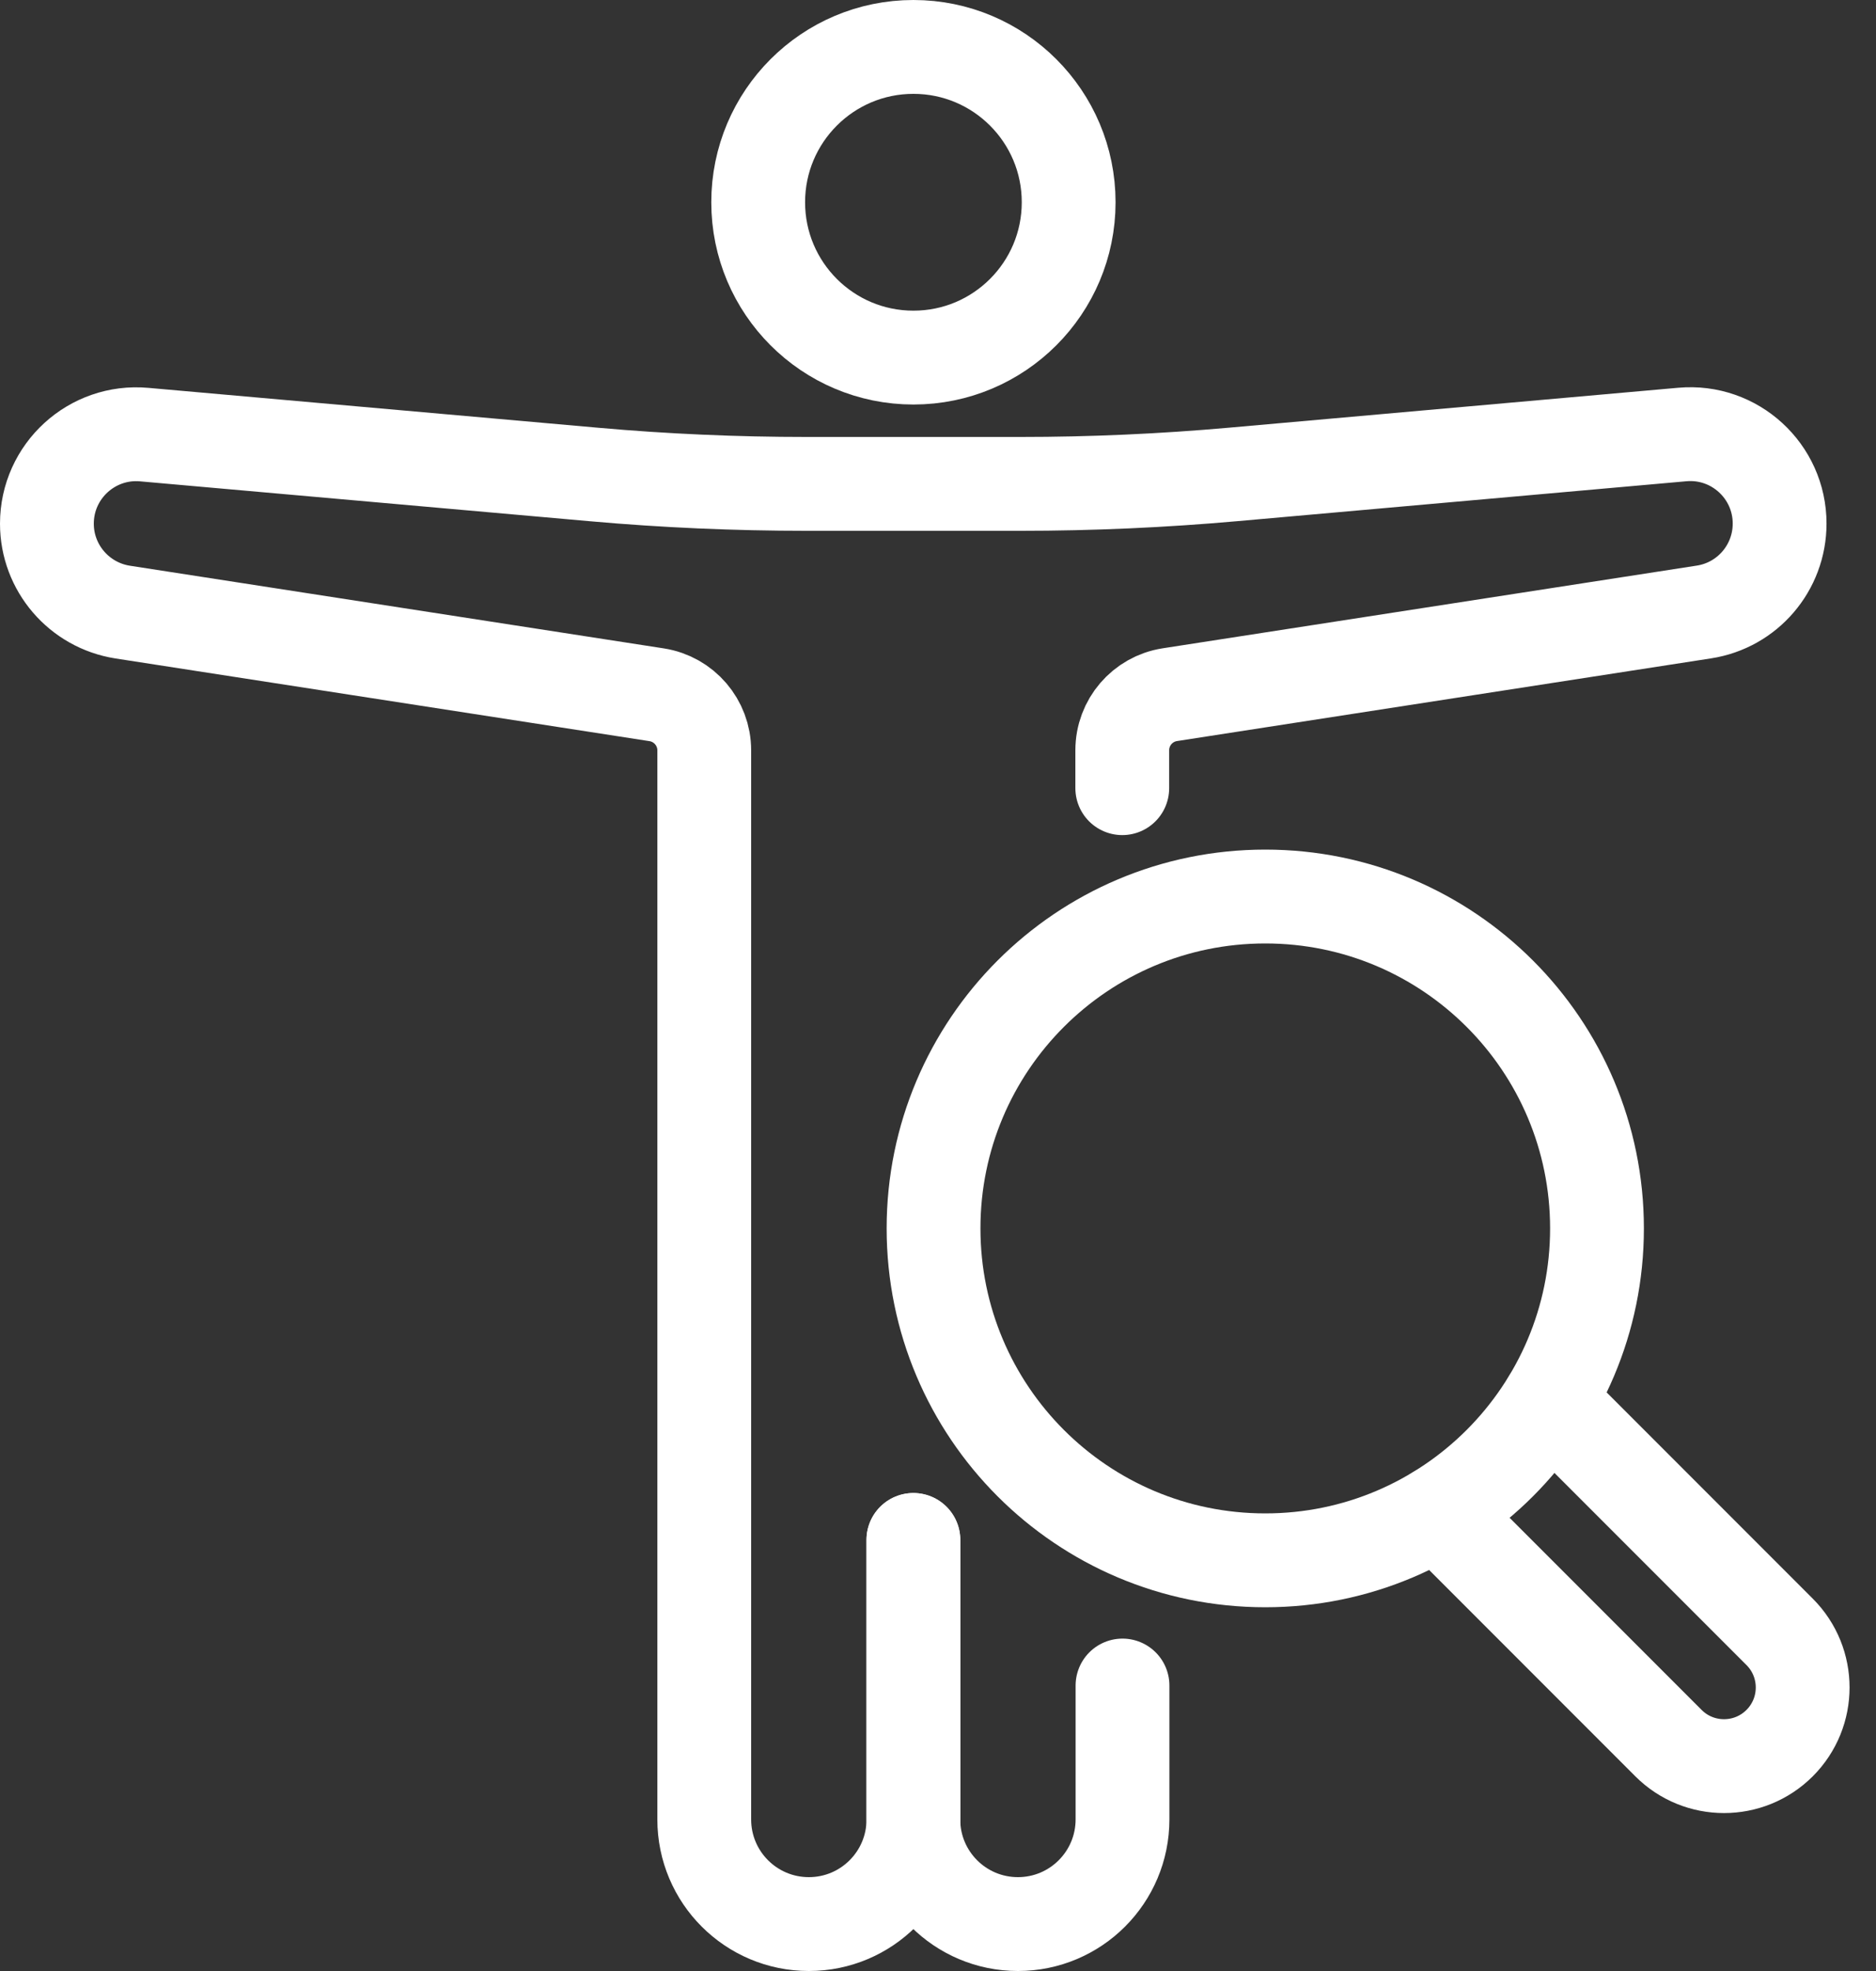
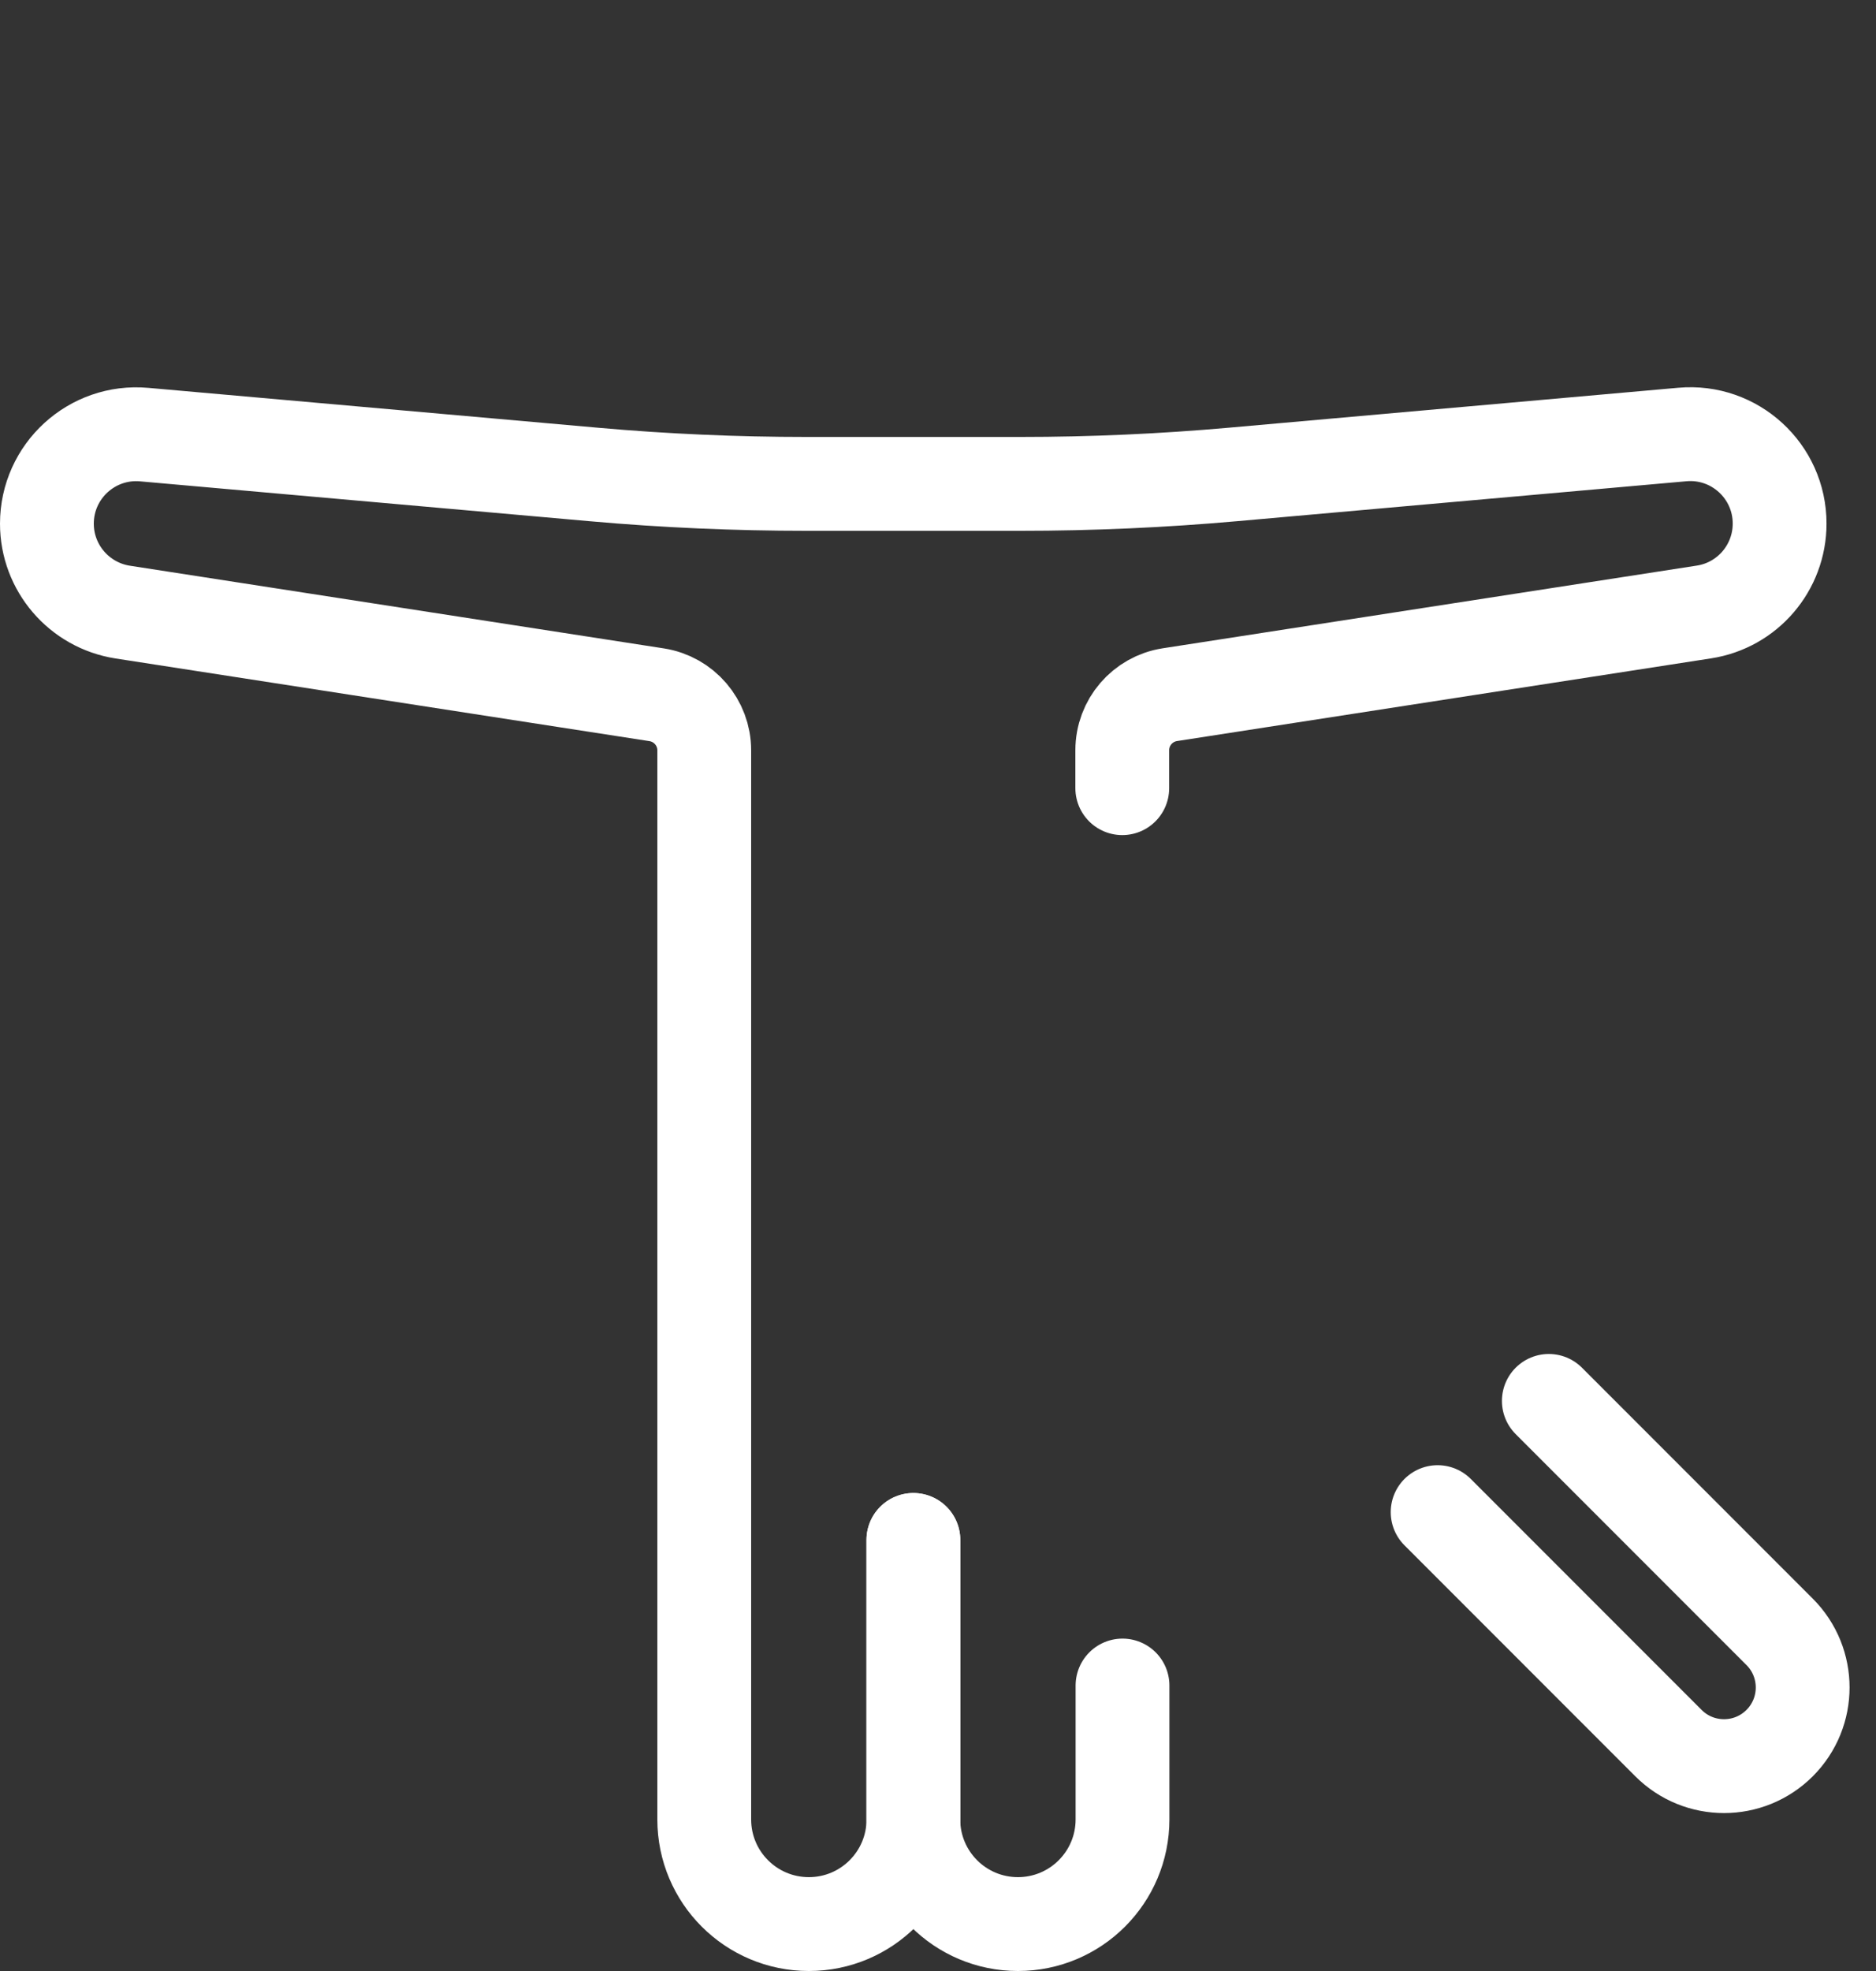
<svg xmlns="http://www.w3.org/2000/svg" width="40" height="42" viewBox="0 0 40 42" fill="none">
  <rect x="0" y="0" width="40" height="42" fill="#333333" stroke="none" />
-   <path d="M26.978 33.249C30.884 33.249 34.051 30.082 34.051 26.176C34.051 22.27 30.884 19.104 26.978 19.104C23.072 19.104 19.905 22.27 19.905 26.176C19.905 30.082 23.072 33.249 26.978 33.249Z" stroke="white" stroke-width="2" stroke-linecap="round" stroke-linejoin="round" />
  <path d="M33.024 29.852L37.945 34.773C38.6 35.428 38.6 36.489 37.945 37.144C37.29 37.798 36.229 37.798 35.575 37.144L30.653 32.222" stroke="white" stroke-width="2" stroke-linecap="round" stroke-linejoin="round" />
  <path d="M23.934 35.917V38.77C23.934 40.001 22.937 41 21.704 41C20.473 41 19.474 40.003 19.474 38.77V32.815" stroke="white" stroke-width="2" stroke-linecap="round" stroke-linejoin="round" />
  <path d="M19.476 32.815V38.77C19.476 40.001 18.479 41 17.246 41C16.015 41 15.016 40.003 15.016 38.77V15.989C15.016 15.398 14.584 14.896 14.002 14.805L2.616 13.043C1.687 12.898 1 12.099 1 11.159C1 10.039 1.961 9.161 3.075 9.261L12.667 10.111C14.174 10.245 15.688 10.311 17.199 10.311H21.761C23.277 10.311 24.79 10.243 26.3 10.109L35.87 9.259C36.986 9.159 37.945 10.039 37.945 11.157C37.945 12.097 37.261 12.898 36.33 13.041L24.943 14.803C24.359 14.894 23.929 15.396 23.929 15.987V16.795" stroke="white" stroke-width="2" stroke-linecap="round" stroke-linejoin="round" />
-   <path d="M19.476 7.62C21.304 7.62 22.786 6.138 22.786 4.31C22.786 2.482 21.304 1 19.476 1C17.648 1 16.166 2.482 16.166 4.31C16.166 6.138 17.648 7.62 19.476 7.62Z" stroke="white" stroke-width="2" stroke-linecap="round" stroke-linejoin="round" />
</svg>